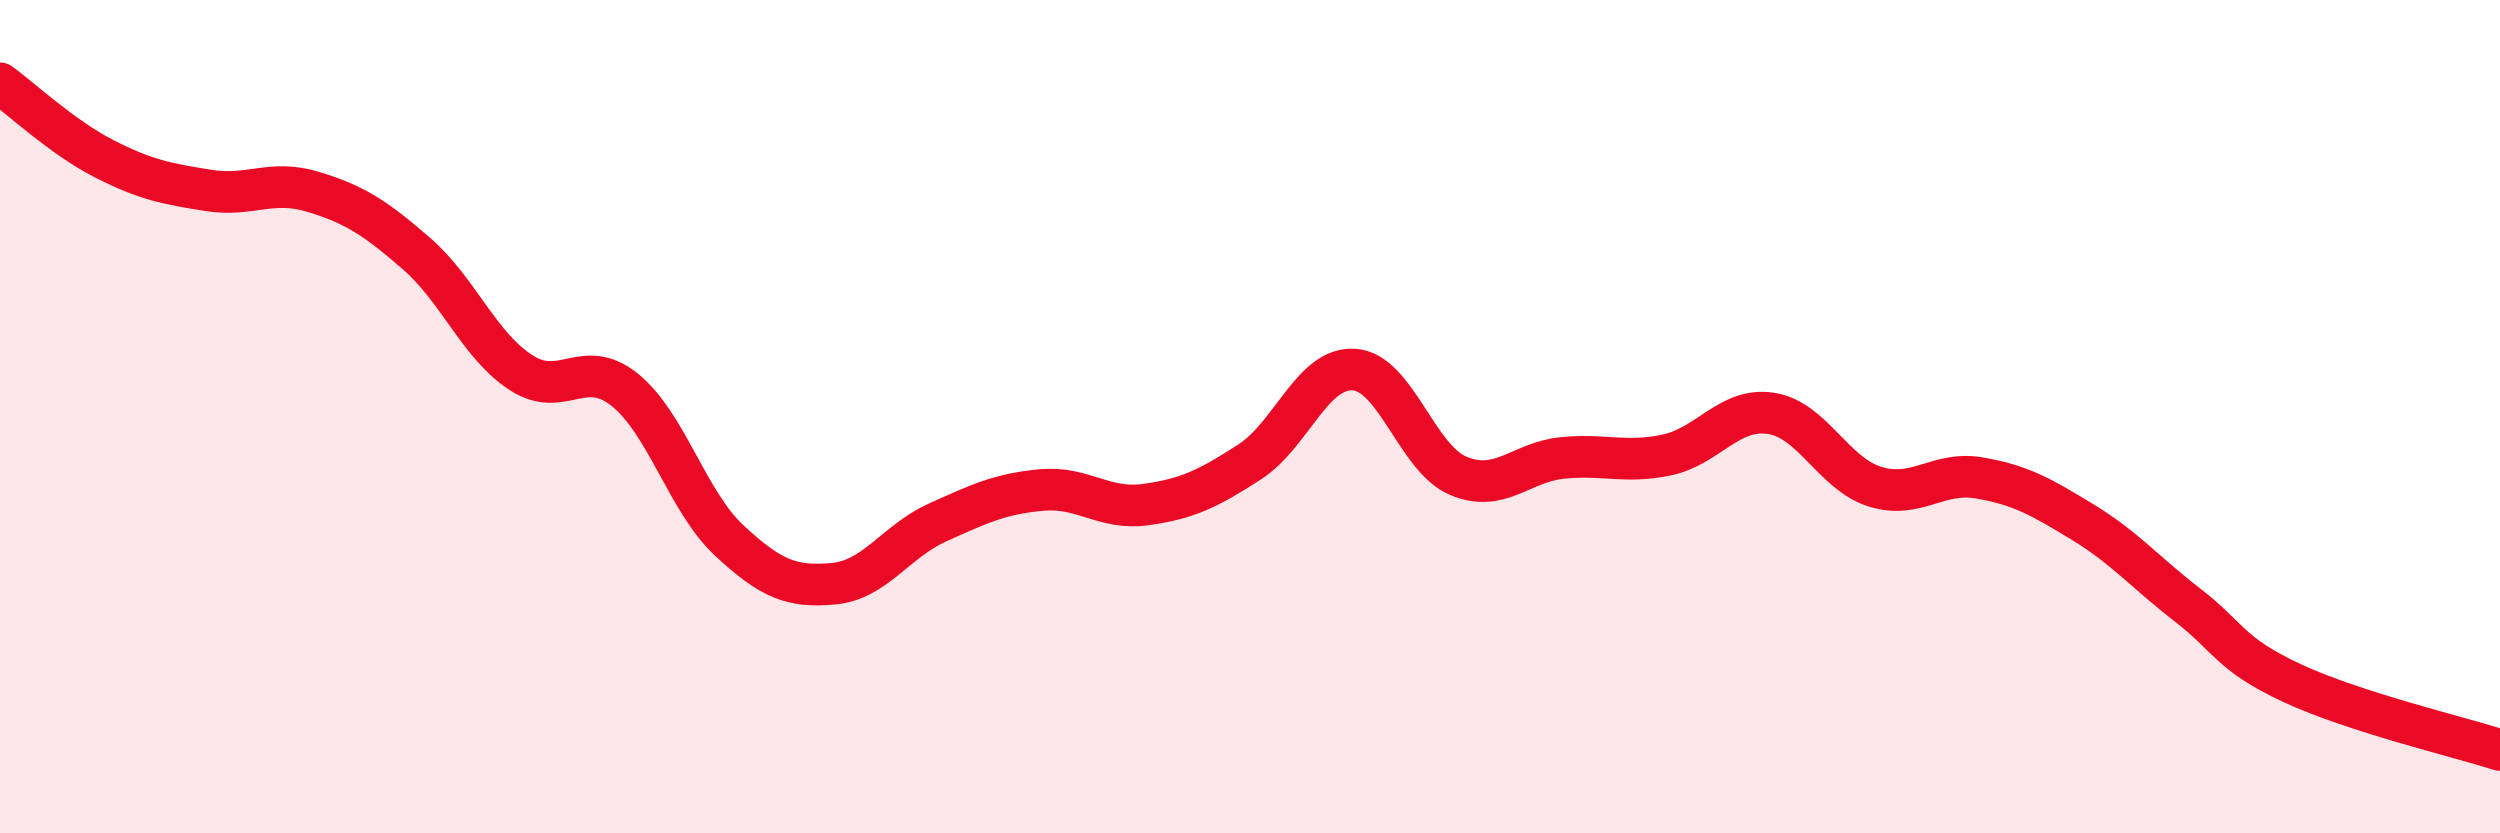
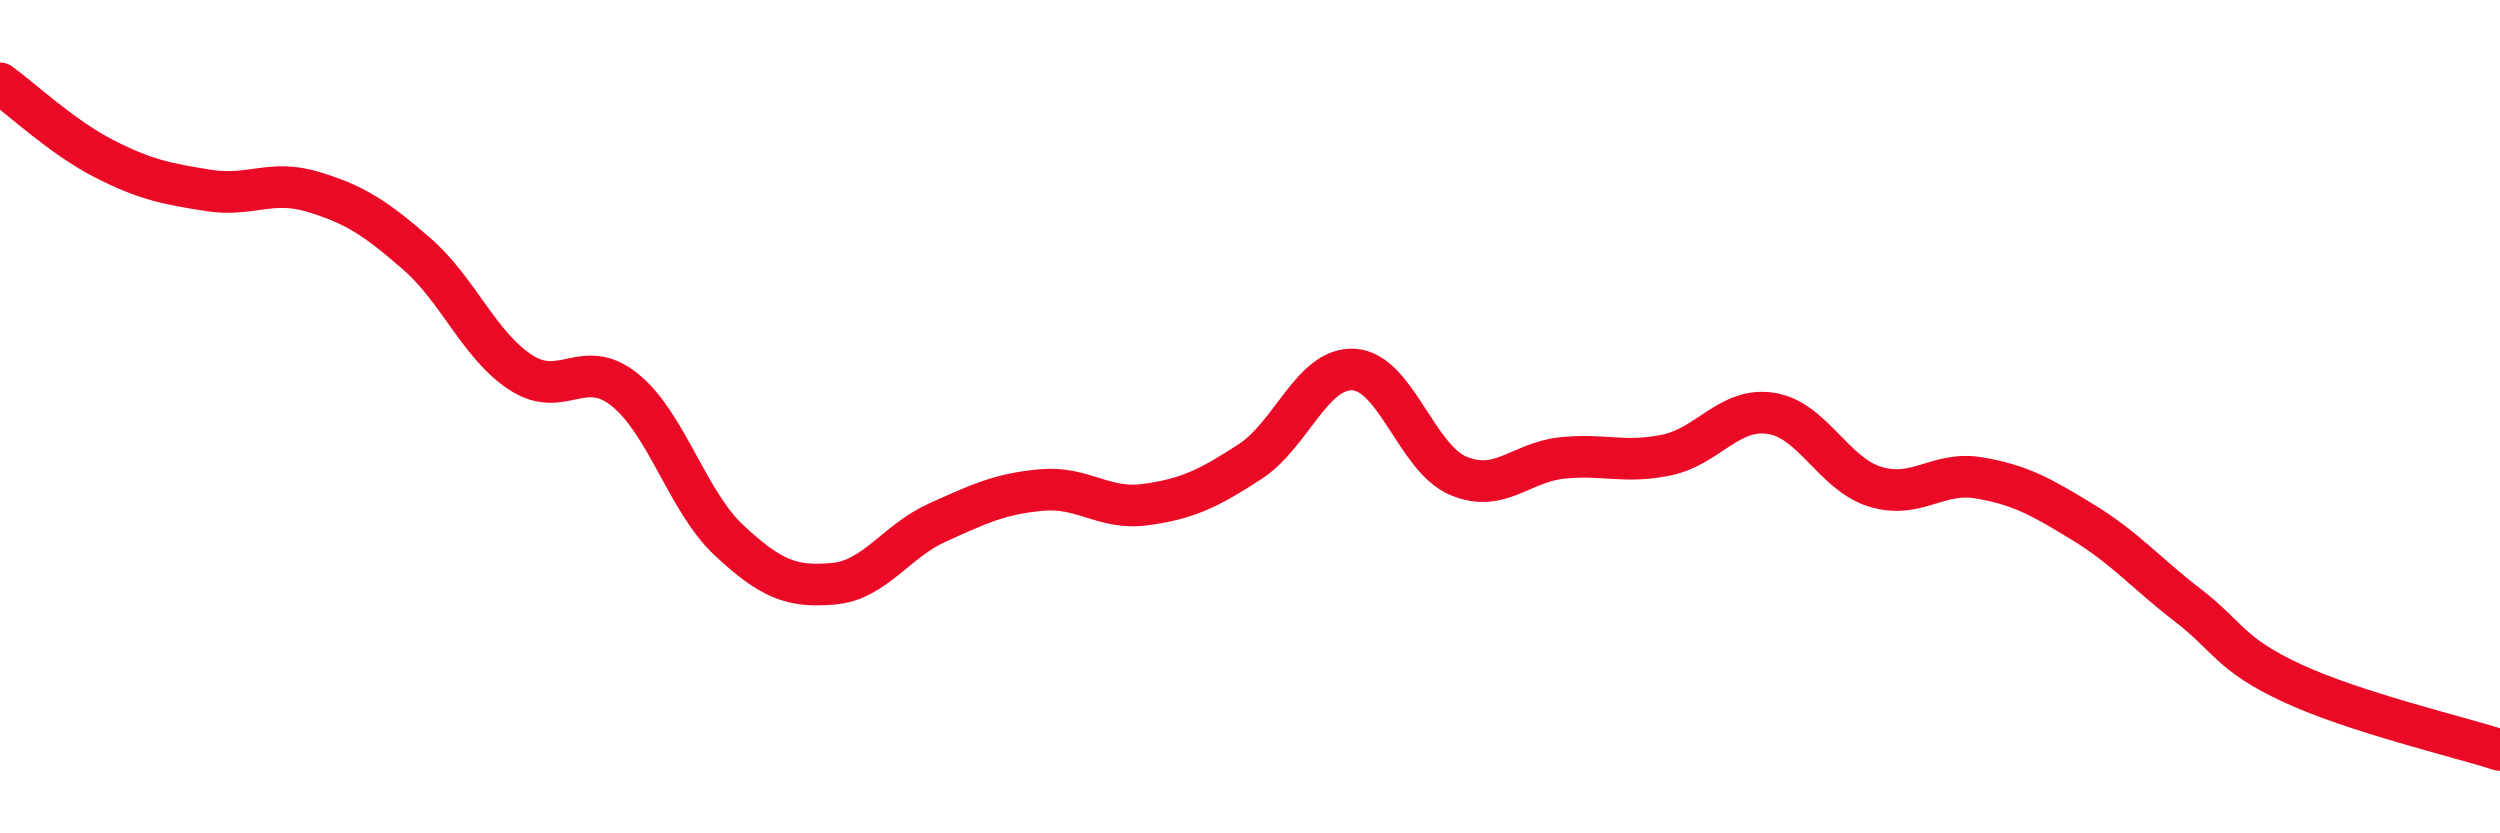
<svg xmlns="http://www.w3.org/2000/svg" width="60" height="20" viewBox="0 0 60 20">
-   <path d="M 0,2 C 0.5,2.36 1.5,3.3 2.5,3.81 C 3.5,4.32 4,4.41 5,4.57 C 6,4.73 6.5,4.3 7.5,4.6 C 8.5,4.9 9,5.22 10,6.09 C 11,6.96 11.5,8.29 12.5,8.94 C 13.5,9.59 14,8.55 15,9.36 C 16,10.17 16.5,12.04 17.5,12.97 C 18.5,13.9 19,14.1 20,14.01 C 21,13.92 21.5,12.99 22.5,12.54 C 23.5,12.09 24,11.85 25,11.76 C 26,11.67 26.5,12.25 27.5,12.11 C 28.5,11.97 29,11.73 30,11.08 C 31,10.43 31.5,8.8 32.5,8.87 C 33.5,8.94 34,11 35,11.42 C 36,11.84 36.5,11.09 37.5,10.99 C 38.5,10.89 39,11.13 40,10.92 C 41,10.71 41.5,9.77 42.5,9.92 C 43.5,10.07 44,11.37 45,11.68 C 46,11.99 46.5,11.3 47.5,11.47 C 48.5,11.64 49,11.93 50,12.54 C 51,13.15 51.5,13.75 52.5,14.52 C 53.5,15.29 53.5,15.69 55,16.39 C 56.5,17.09 59,17.68 60,18L60 20L0 20Z" fill="#EB0A25" opacity="0.1" stroke-linecap="round" stroke-linejoin="round" />
  <path d="M 0,2 C 0.5,2.36 1.5,3.3 2.5,3.81 C 3.5,4.32 4,4.41 5,4.57 C 6,4.73 6.5,4.3 7.5,4.6 C 8.5,4.9 9,5.22 10,6.09 C 11,6.96 11.5,8.29 12.5,8.94 C 13.5,9.59 14,8.55 15,9.36 C 16,10.17 16.5,12.04 17.5,12.97 C 18.5,13.9 19,14.1 20,14.01 C 21,13.92 21.5,12.99 22.5,12.54 C 23.5,12.09 24,11.85 25,11.76 C 26,11.67 26.5,12.25 27.5,12.11 C 28.5,11.97 29,11.73 30,11.08 C 31,10.43 31.5,8.8 32.5,8.87 C 33.5,8.94 34,11 35,11.42 C 36,11.84 36.5,11.09 37.5,10.99 C 38.5,10.89 39,11.13 40,10.92 C 41,10.71 41.5,9.77 42.5,9.92 C 43.5,10.07 44,11.37 45,11.68 C 46,11.99 46.5,11.3 47.5,11.47 C 48.5,11.64 49,11.93 50,12.54 C 51,13.15 51.5,13.75 52.5,14.52 C 53.5,15.29 53.5,15.69 55,16.39 C 56.5,17.09 59,17.68 60,18" stroke="#EB0A25" stroke-width="1" fill="none" stroke-linecap="round" stroke-linejoin="round" />
</svg>